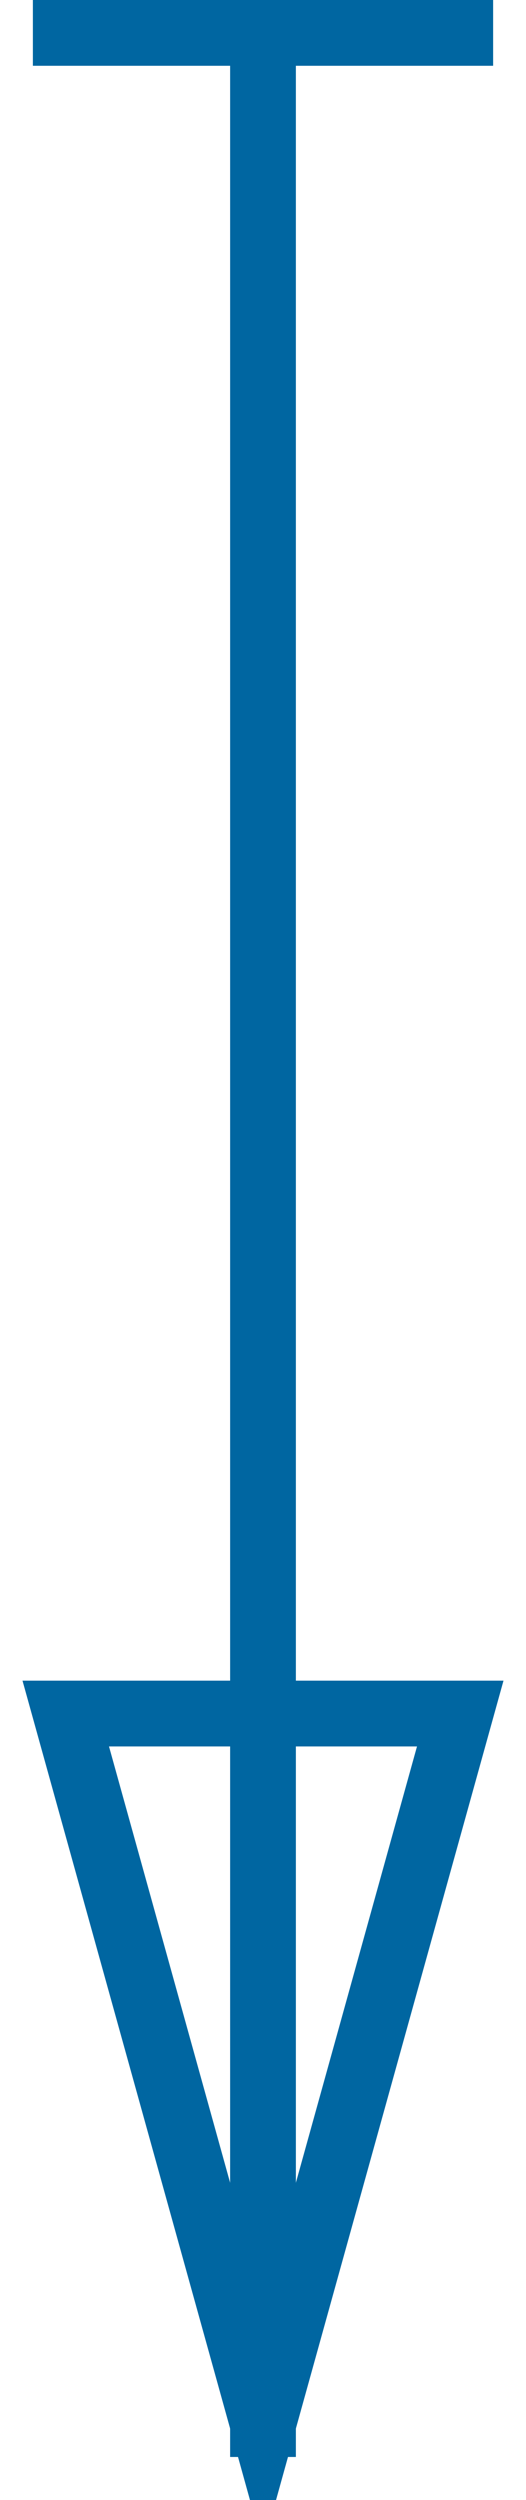
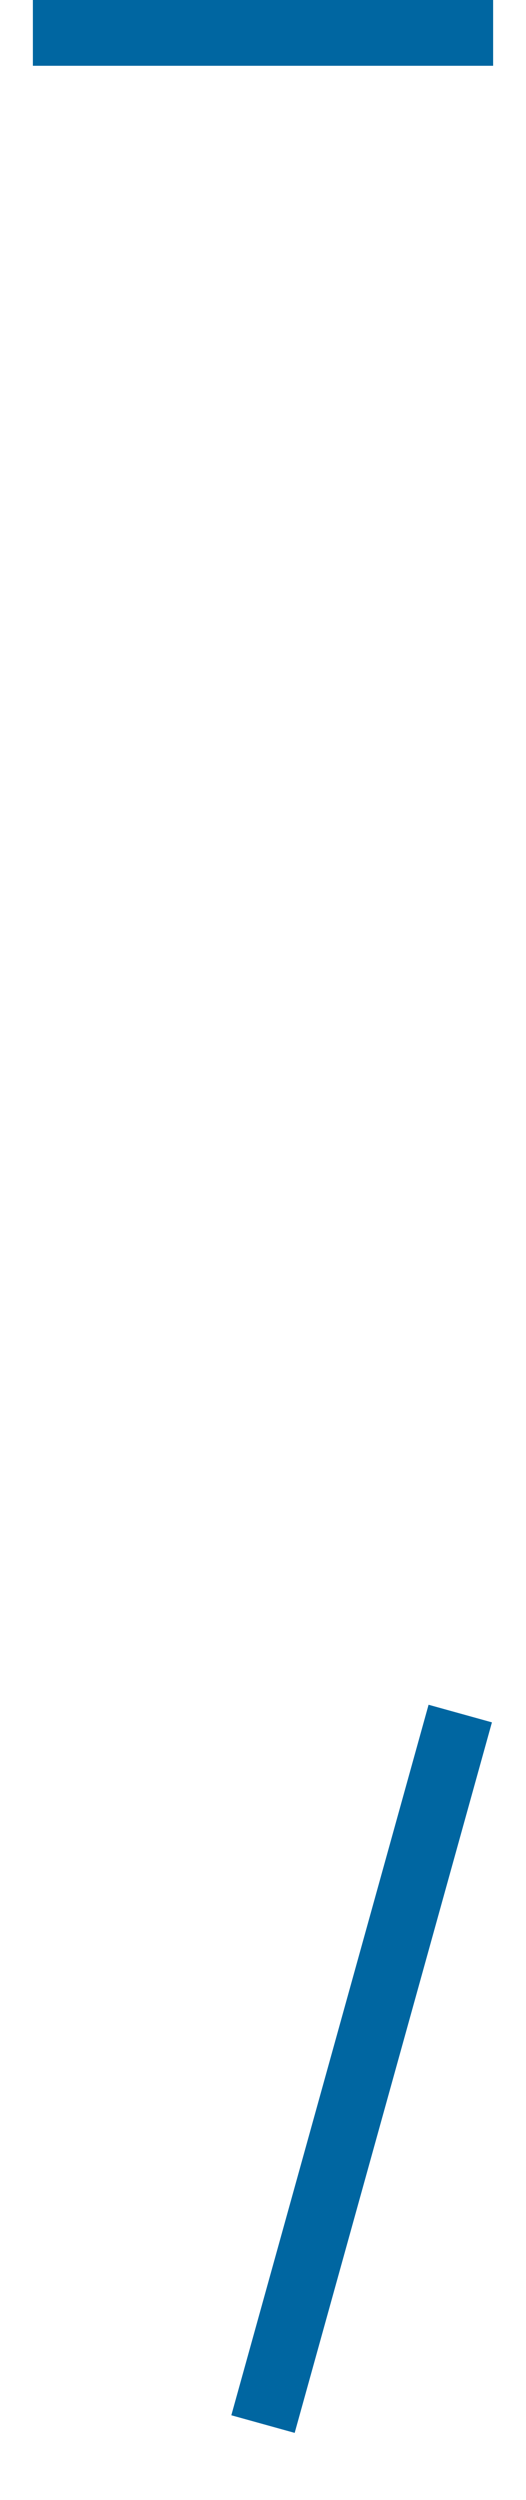
<svg xmlns="http://www.w3.org/2000/svg" xmlns:ns1="http://www.bohemiancoding.com/sketch/ns" width="8px" height="38px" viewBox="0 0 8 38" version="1.1">
  <title>pijl</title>
  <defs />
  <g id="Home" stroke="none" stroke-width="1" fill="none" fill-rule="evenodd" ns1:type="MSPage">
    <g id="Bootstrap-screen-lg" ns1:type="MSArtboardGroup" transform="translate(-892, -378)" stroke-linecap="square" stroke="#0066A1">
      <g id="Header" ns1:type="MSLayerGroup" transform="translate(-96, 10)">
        <g id="next" transform="translate(934, 310)">
-           <path d="M58,58.5 L58,94.846" id="pijl" ns1:type="MSShapeGroup" />
          <path id="pijl-decoration-1" d="M61,58.5 L55,58.5" />
-           <path id="pijl-decoration-2" d="M58,94.846 L61,84.046 L55,84.046 L58,94.846 Z" />
+           <path id="pijl-decoration-2" d="M58,94.846 L61,84.046 L58,94.846 Z" />
        </g>
      </g>
    </g>
  </g>
</svg>